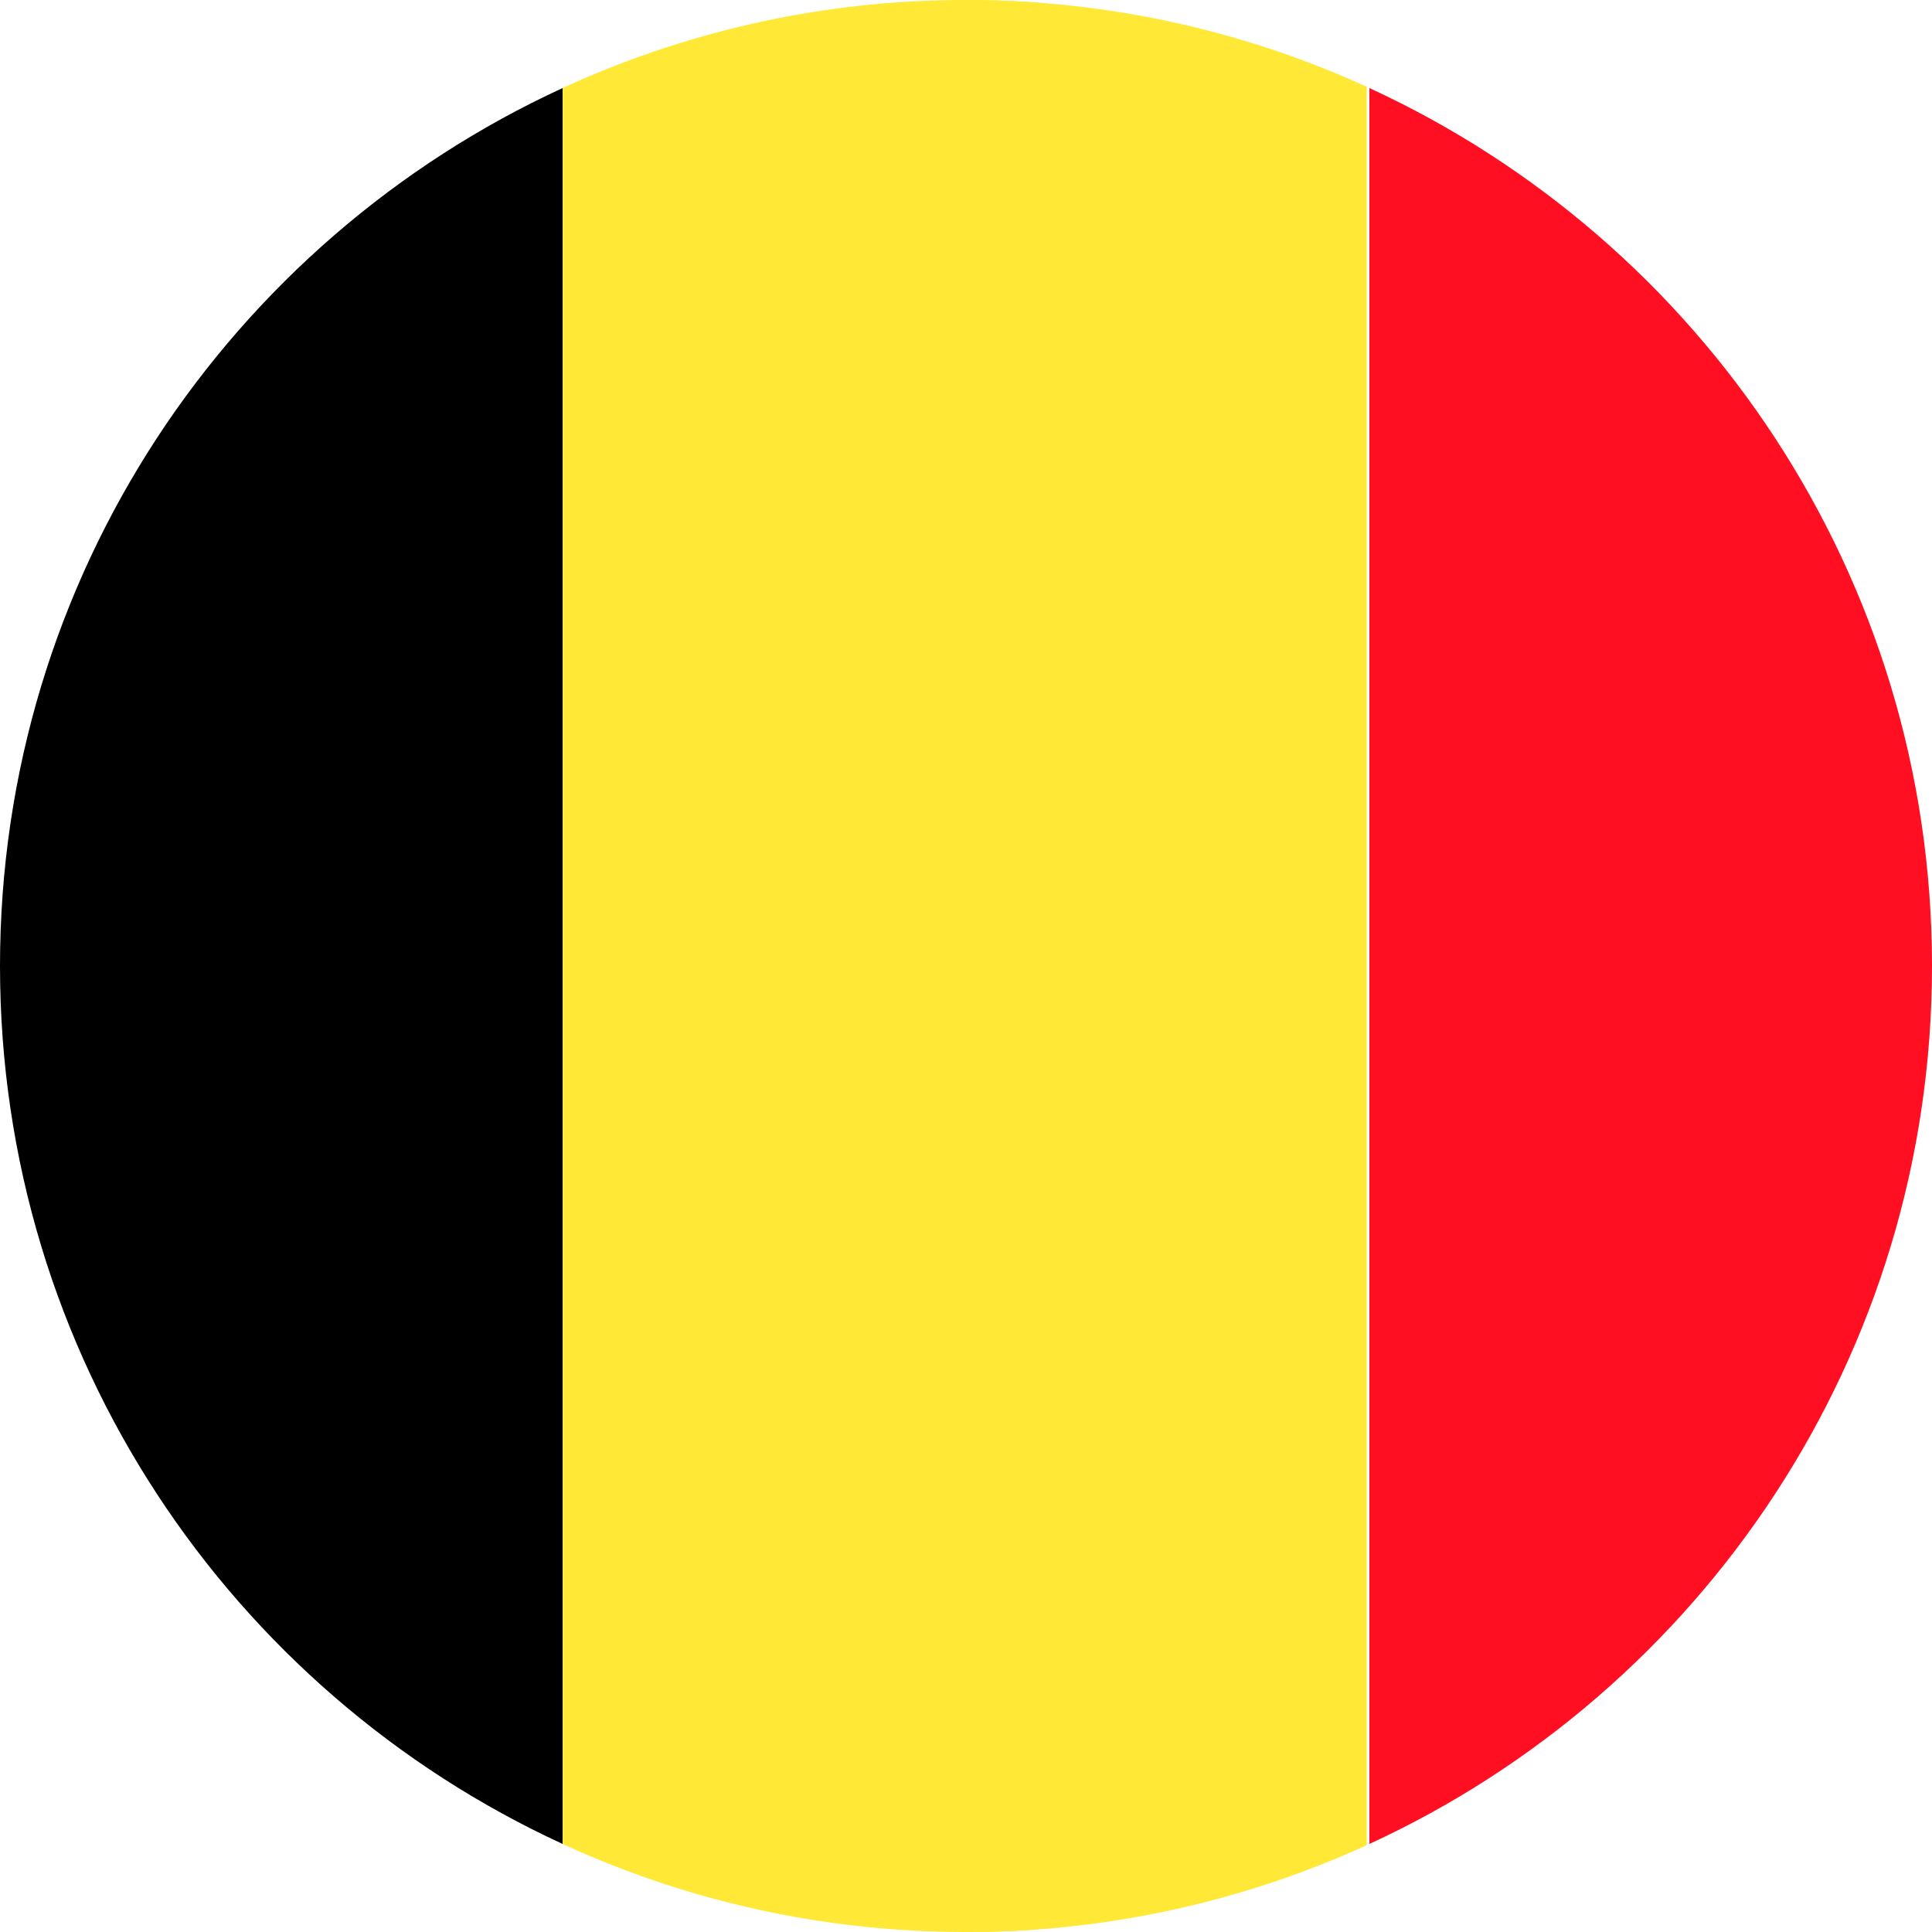
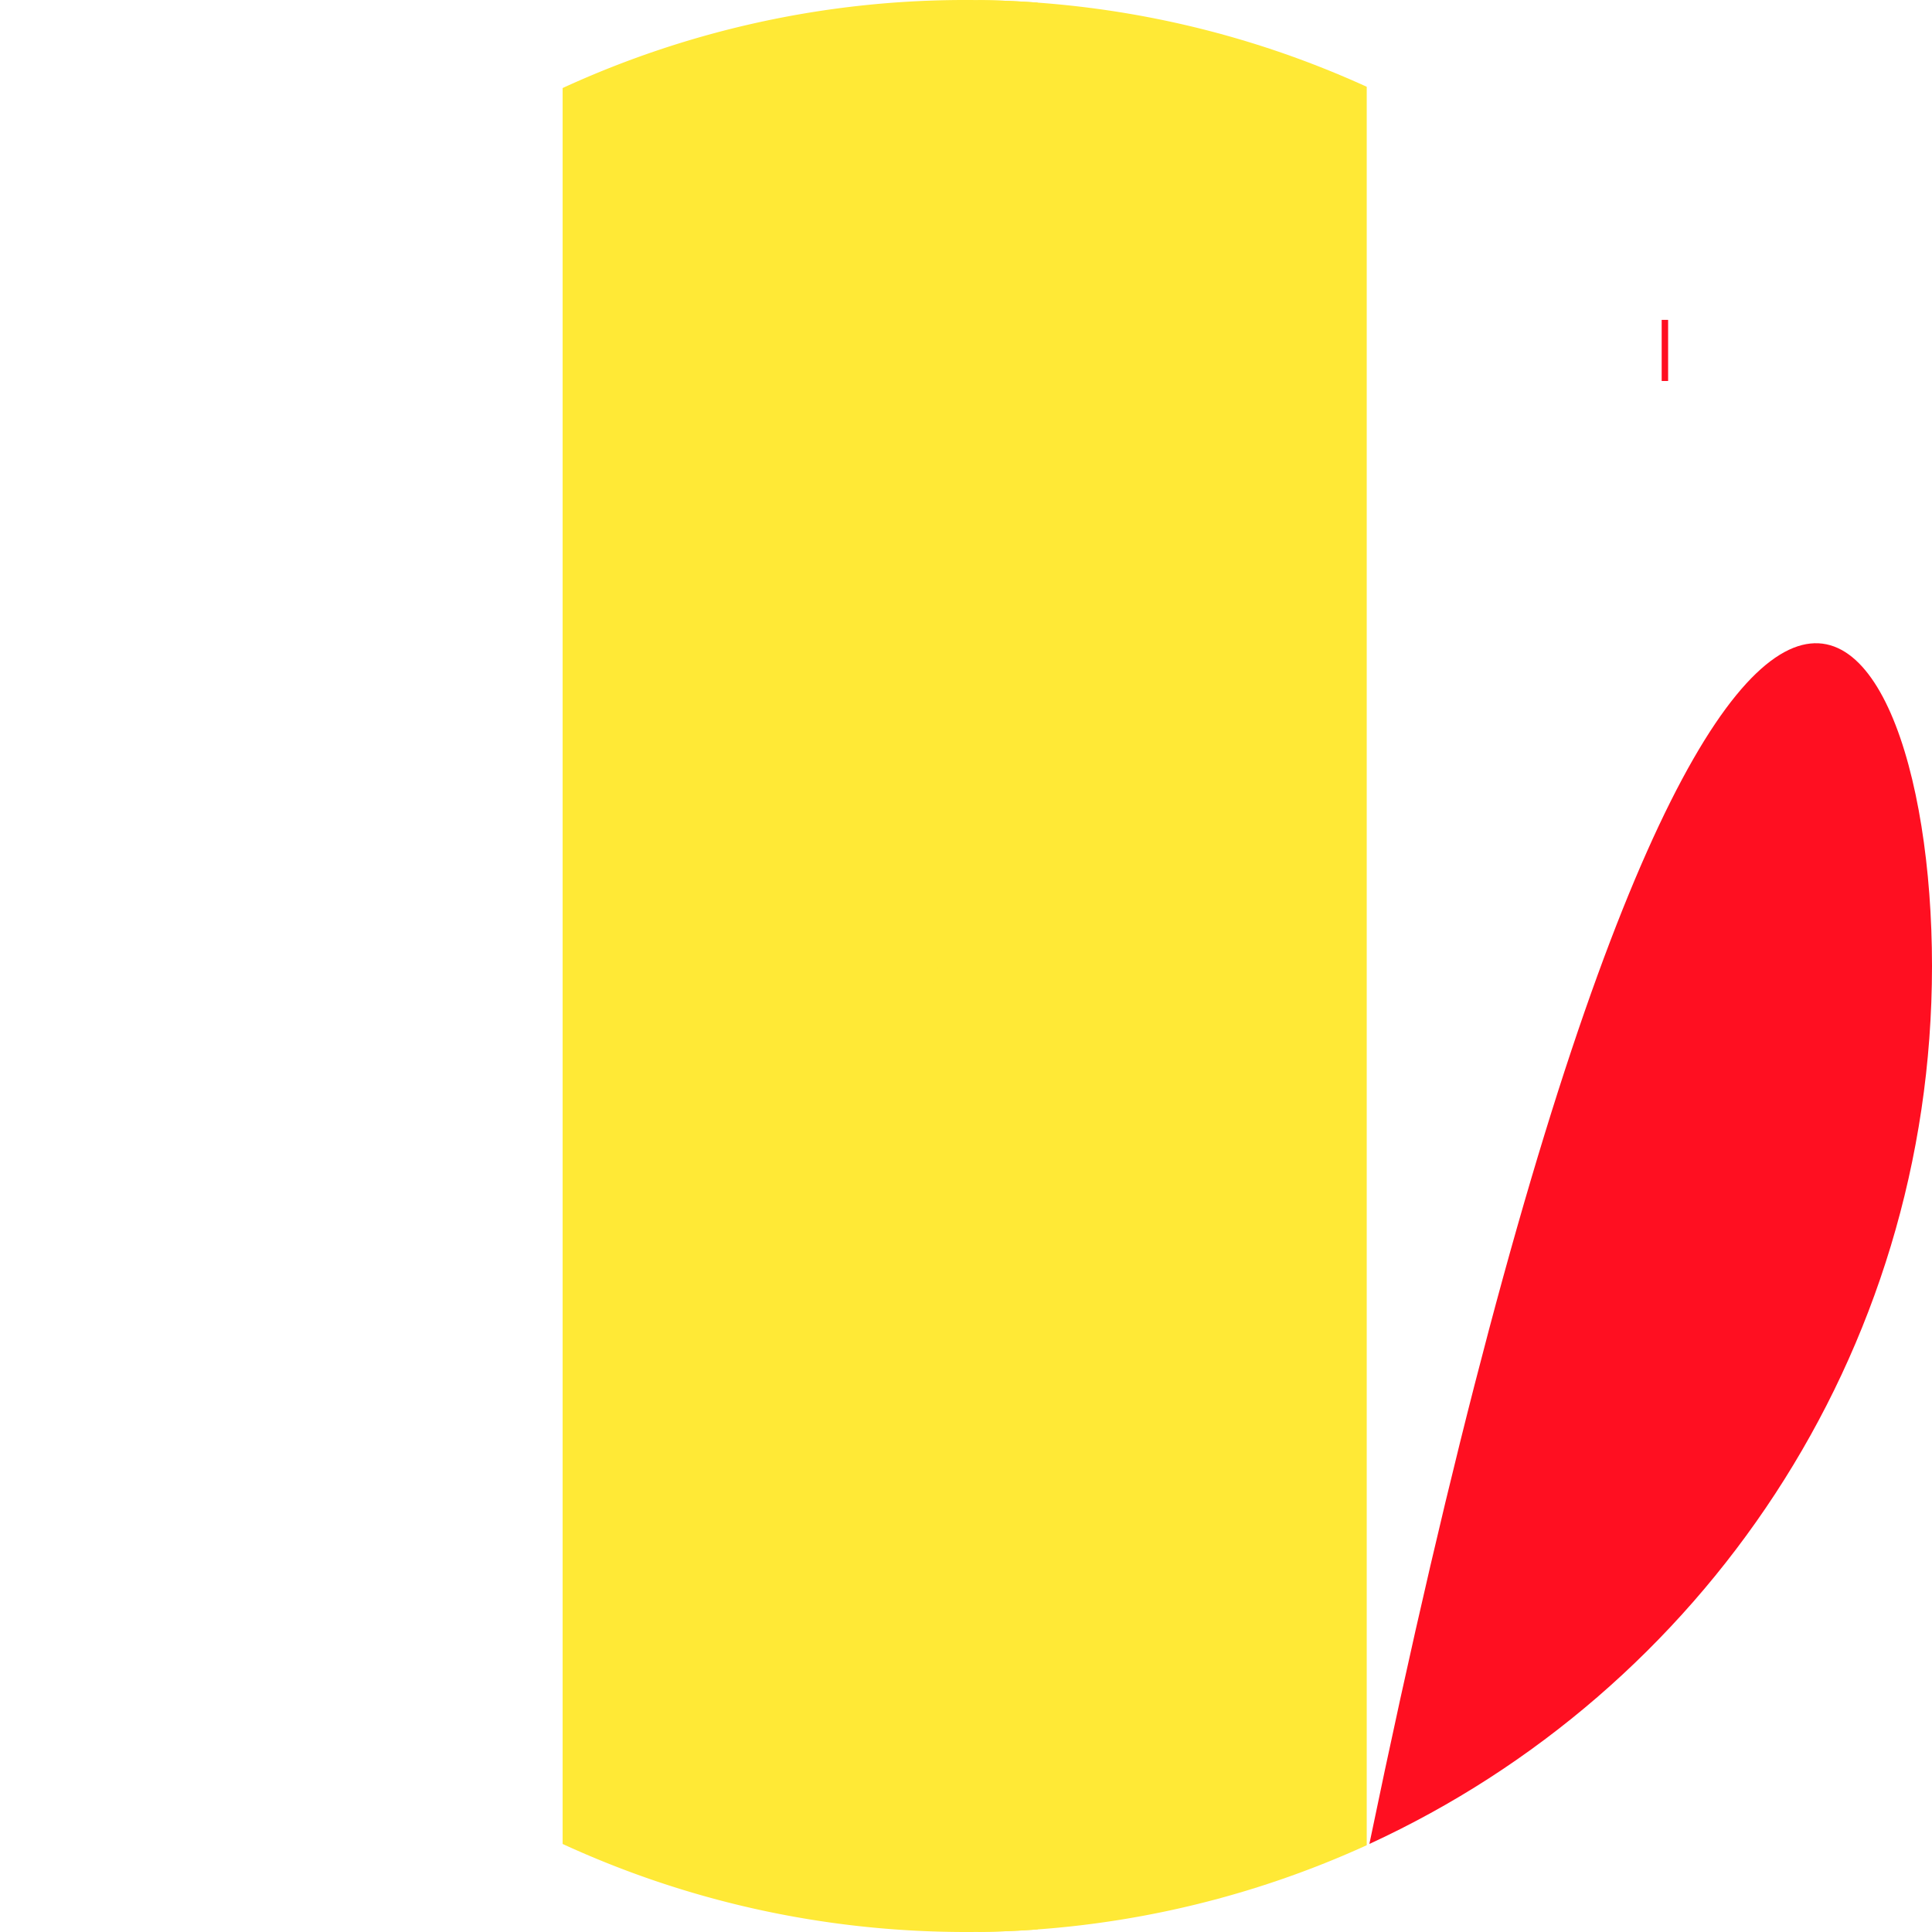
<svg xmlns="http://www.w3.org/2000/svg" width="80" viewBox="0 0 60 60" height="80" version="1.0">
  <defs>
    <clipPath id="a">
      <path d="M30.375 0H42.5v60H30.375zm0 0" />
    </clipPath>
    <clipPath id="b">
      <path d="M30.375 29.375h.875v1.563h-.875zm0 0" />
    </clipPath>
    <clipPath id="c">
      <path d="M17.344 0h14.883v60H17.344zm0 0" />
    </clipPath>
    <clipPath id="d">
-       <path d="M31.25 28.906h.977v2.032h-.977zm0 0" />
-     </clipPath>
+       </clipPath>
  </defs>
  <g clip-path="url(#a)">
    <path fill="#ffe936" d="M42.445 2.695v54.61A29.909 29.909 0 0 1 30 60c-4.473 0-8.715-.98-12.527-2.734V2.734A29.895 29.895 0 0 1 30 0c4.438 0 8.652.965 12.445 2.695" />
  </g>
-   <path fill="#ff0f21" d="M60 30c0 12.098-7.16 22.52-17.473 27.266V2.734C52.84 7.48 60 17.902 60 30" />
+   <path fill="#ff0f21" d="M60 30c0 12.098-7.16 22.52-17.473 27.266C52.84 7.48 60 17.902 60 30" />
  <g clip-path="url(#b)">
    <path fill="#ffe936" d="M31 29.516c.063 0 .113.004.16.015l-.027.188a.74.74 0 0 0-.149-.02c-.105 0-.199.043-.277.133a.485.485 0 0 0-.113.328v.719h-.203v-1.34h.168l.023.25h.008a.706.706 0 0 1 .18-.203.41.41 0 0 1 .23-.07zm0 0" />
  </g>
  <path fill="#ffe936" d="M31.602 29.54v.866c0 .11.023.192.074.246.05.055.129.078.234.078.14 0 .242-.035.305-.113.066-.074.097-.199.097-.375v-.703h.204v1.34h-.168l-.028-.18h-.011a.407.407 0 0 1-.172.153.578.578 0 0 1-.254.05c-.16 0-.281-.035-.363-.113-.082-.078-.125-.203-.125-.375v-.875zm.214-.208c.04-.047.082-.11.125-.184.043-.07.082-.132.106-.187h.246v.027a1.366 1.366 0 0 1-.16.196c-.07.078-.13.136-.184.18h-.133zm0 0" />
-   <path d="M17.473 2.734v54.532C7.16 52.52 0 42.098 0 30 0 17.902 7.16 7.48 17.473 2.734" />
  <g clip-path="url(#c)">
    <path fill="#ffe936" d="M42.445 2.695v54.61A29.909 29.909 0 0 1 30 60c-4.473 0-8.715-.98-12.527-2.734V2.734A29.895 29.895 0 0 1 30 0c4.438 0 8.652.965 12.445 2.695" />
  </g>
  <path fill="#ffe936" d="M28.645 29.613a.51.51 0 0 1-.184.418c-.121.098-.297.145-.527.145h-.211v.703h-.207v-1.785h.46c.446 0 .669.172.669.52zm-.922.383h.187c.184 0 .313-.027.395-.086.086-.058.125-.156.125-.285 0-.121-.04-.207-.117-.266-.075-.058-.196-.086-.36-.086h-.23zM29.555 30.902c-.2 0-.356-.058-.47-.18-.112-.12-.17-.288-.17-.503 0-.215.054-.387.16-.512a.518.518 0 0 1 .425-.191c.168 0 .3.054.398.168.098.109.149.253.149.433v.13h-.922c.004.155.043.276.117.355a.42.42 0 0 0 .32.125c.145 0 .286-.032.426-.094v.183c-.07.032-.14.051-.203.067-.062.012-.14.02-.23.02zm-.055-1.218a.327.327 0 0 0-.258.105.5.5 0 0 0-.113.293h.7c0-.129-.028-.227-.087-.293-.055-.07-.137-.105-.242-.105zM31 29.516c.063 0 .113.004.16.015l-.027.188a.74.74 0 0 0-.149-.02c-.105 0-.199.043-.277.133a.485.485 0 0 0-.113.328v.719h-.203v-1.34h.168l.023.25h.008a.706.706 0 0 1 .18-.203.41.41 0 0 1 .23-.07zm0 0" />
  <g clip-path="url(#d)">
    <path fill="#ffe936" d="M31.602 29.54v.866c0 .11.023.192.074.246.05.055.129.078.234.078.14 0 .242-.035.305-.113.066-.074.097-.199.097-.375v-.703h.204v1.34h-.168l-.028-.18h-.011a.407.407 0 0 1-.172.153.578.578 0 0 1-.254.05c-.16 0-.281-.035-.363-.113-.082-.078-.125-.203-.125-.375v-.875zm.214-.208c.04-.047.082-.11.125-.184.043-.07.082-.132.106-.187h.246v.027a1.366 1.366 0 0 1-.16.196c-.07.078-.13.136-.184.18h-.133zm0 0" />
  </g>
  <path fill="#ff0f21" d="M51.605 9.934h.2v1.898h-.2zm0 0" />
</svg>